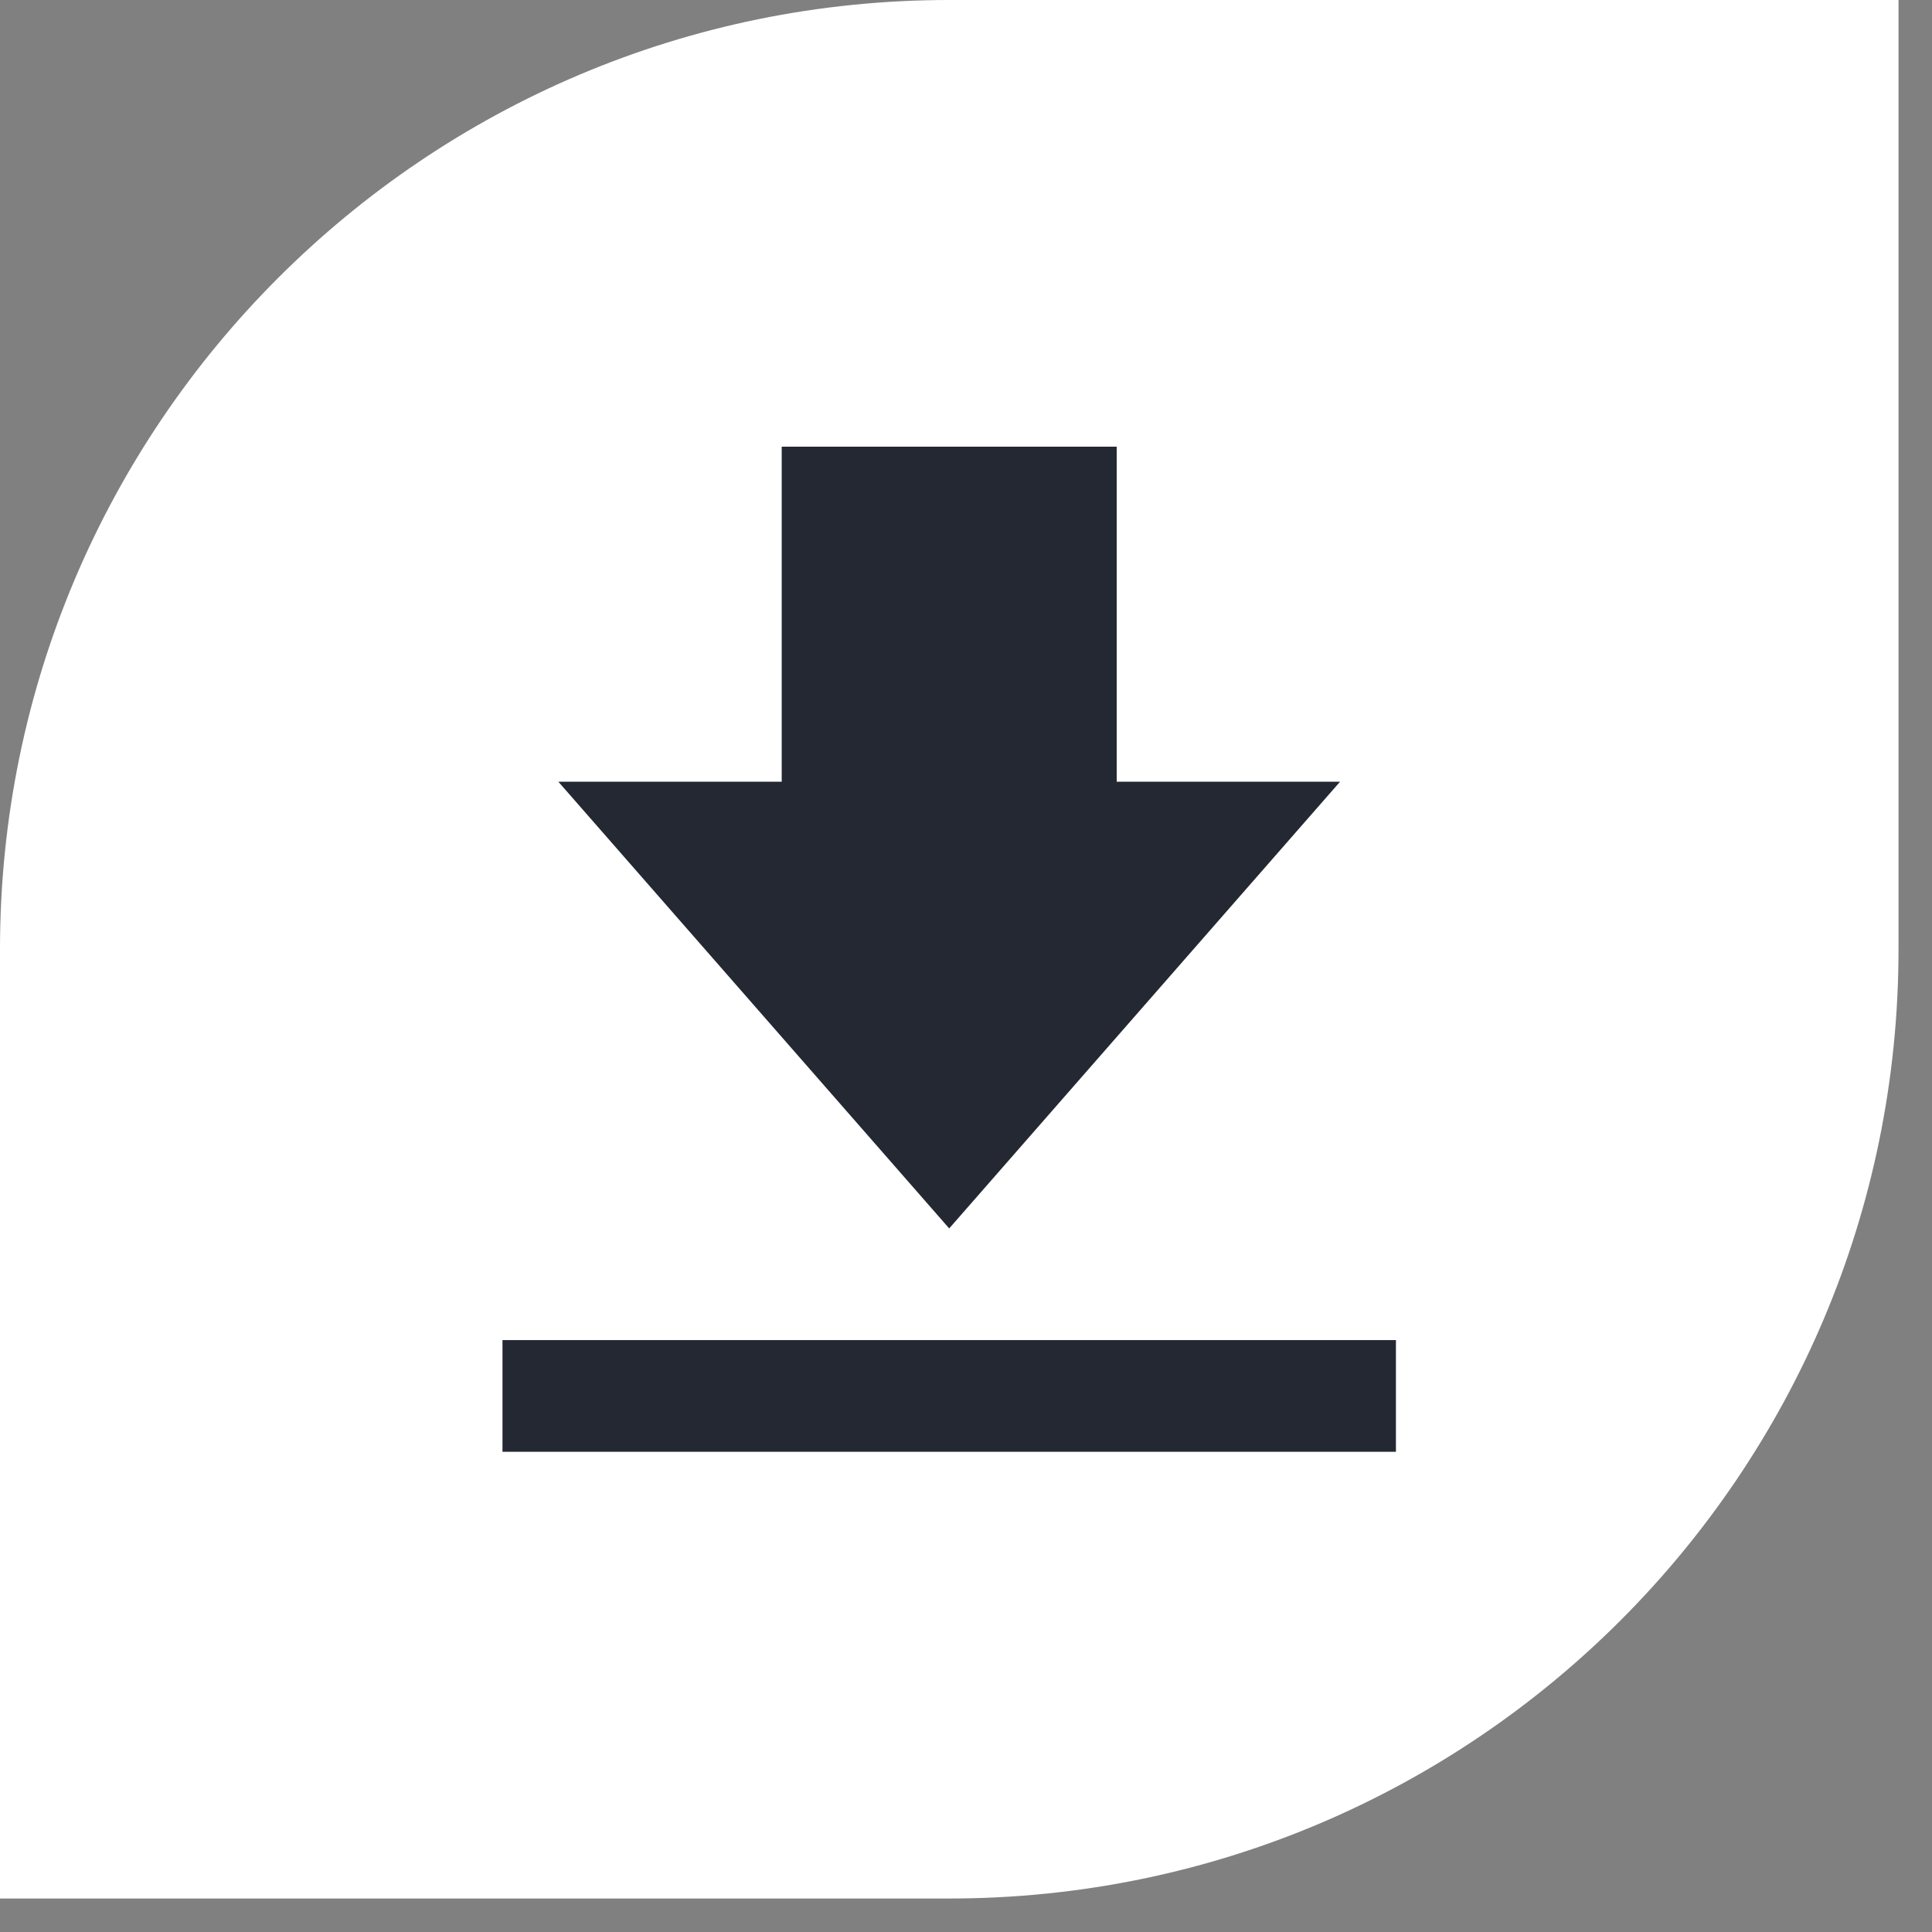
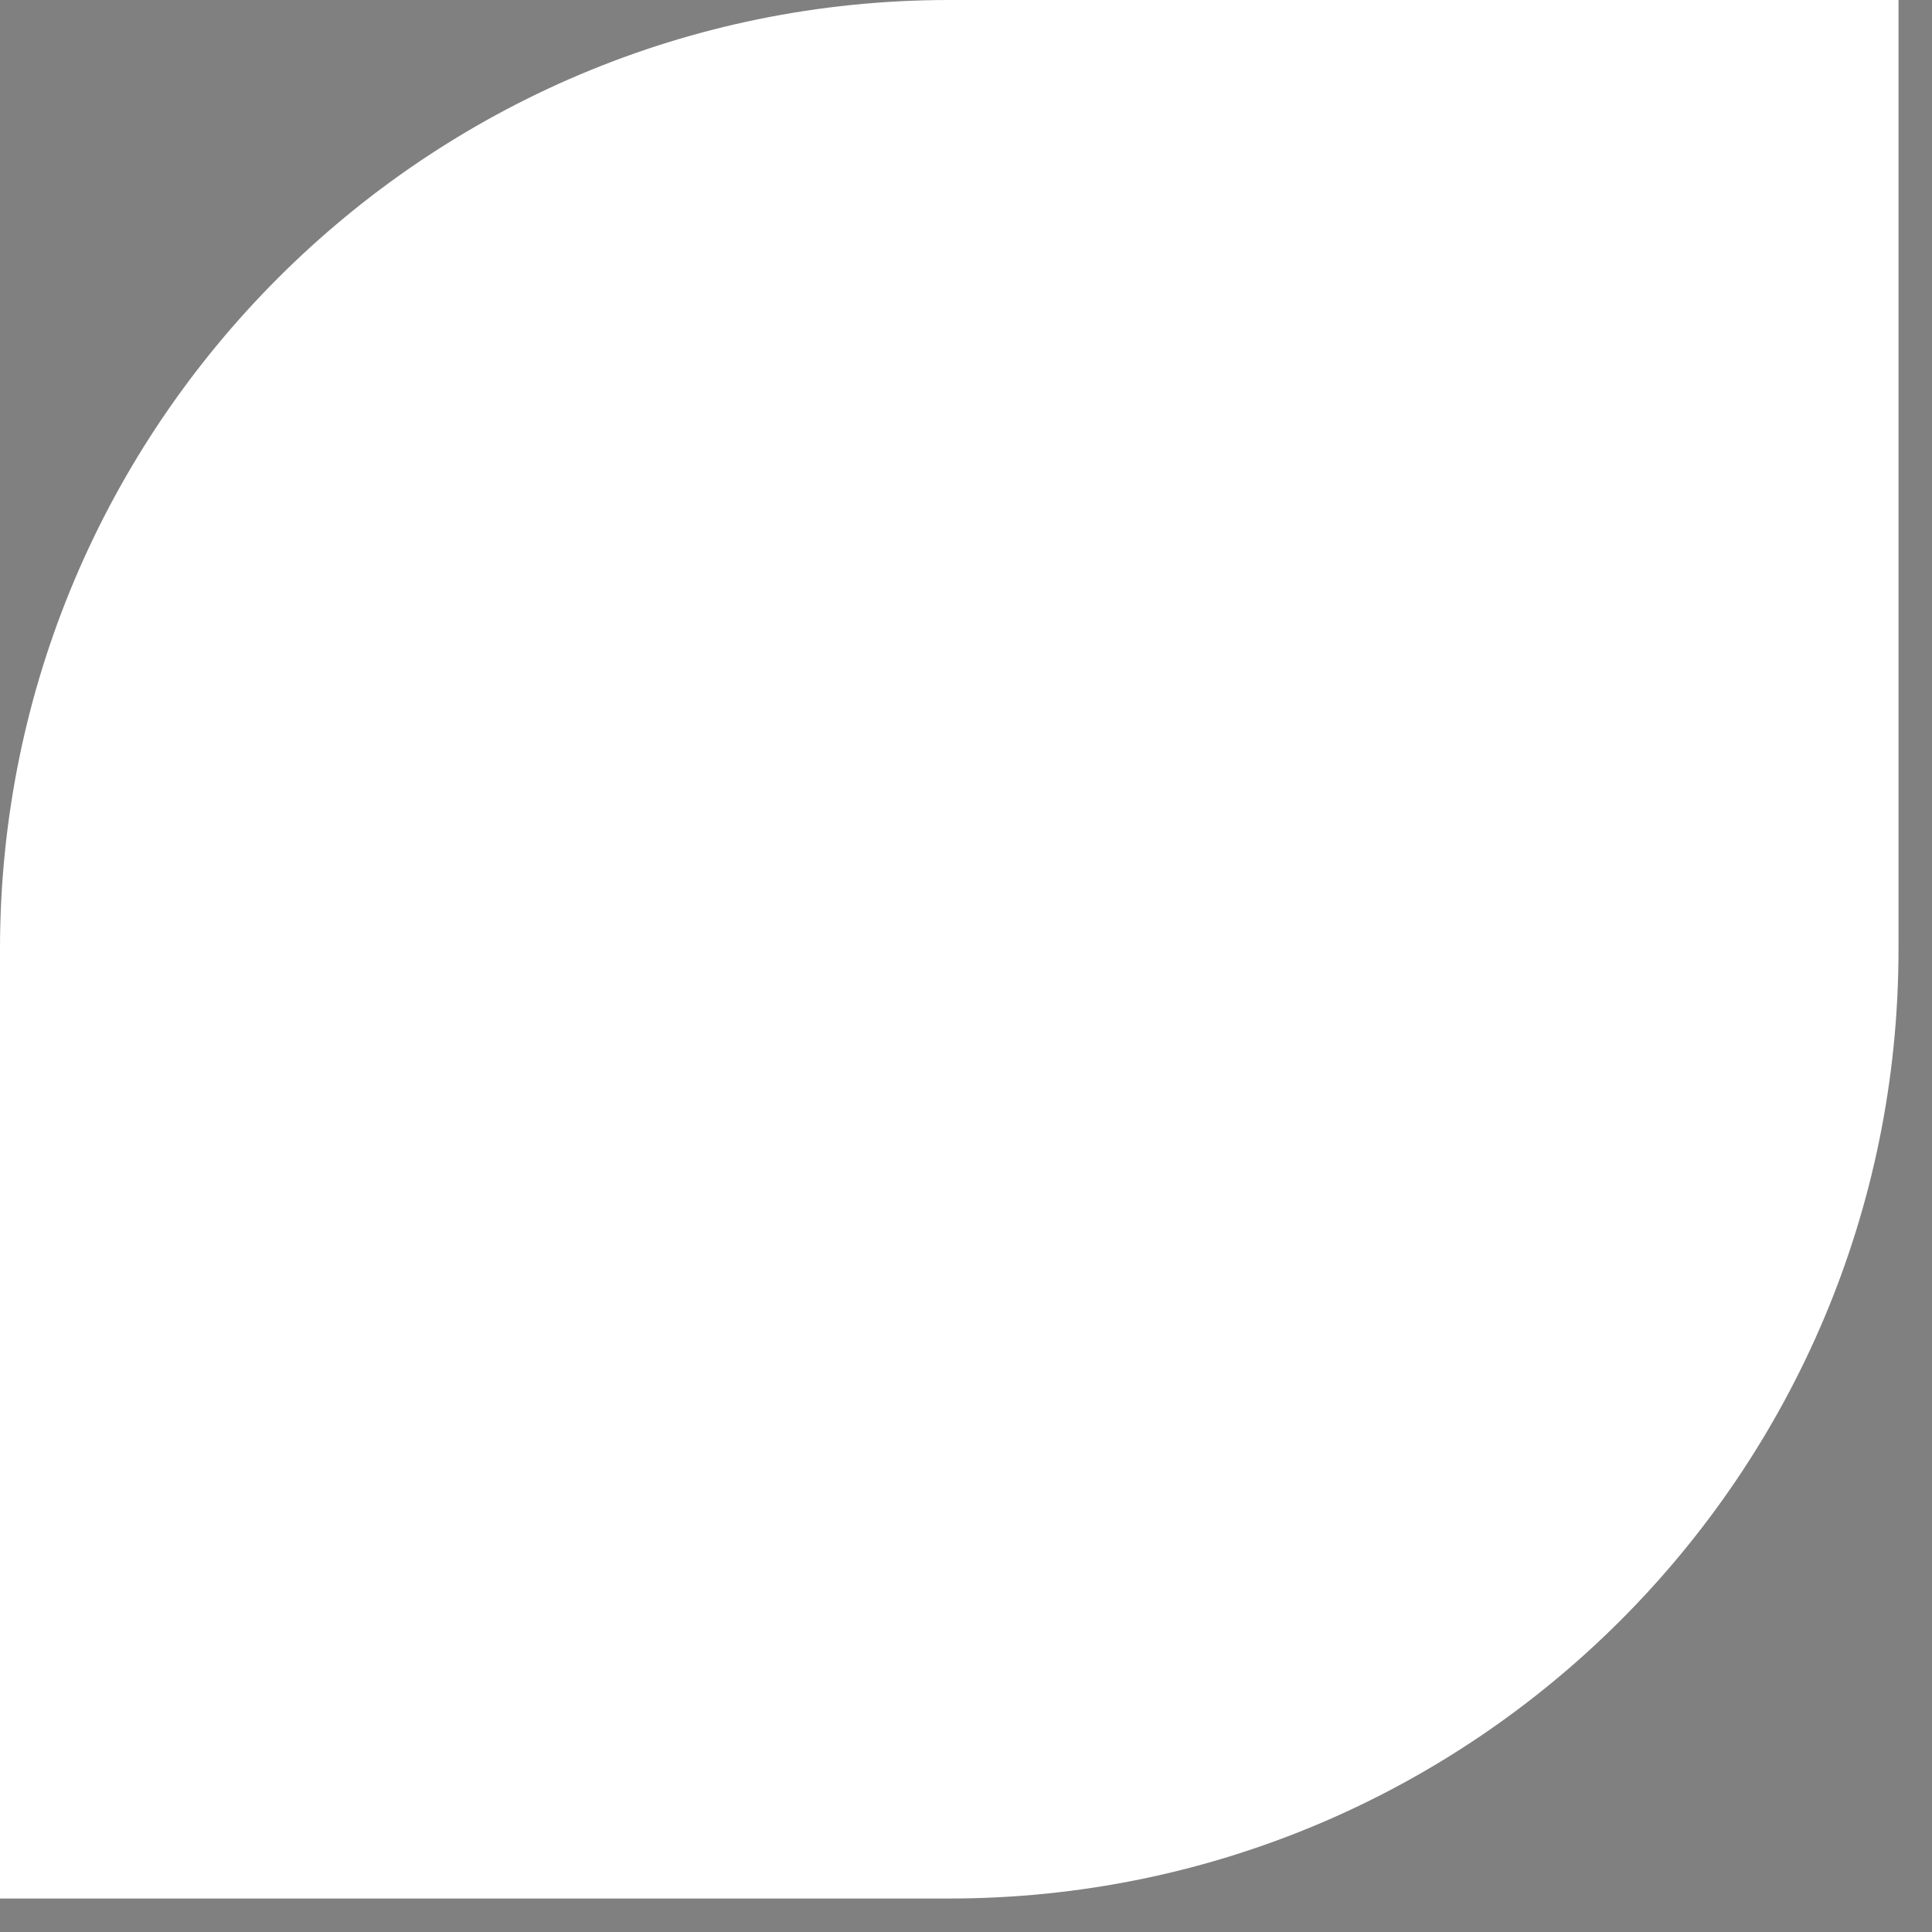
<svg xmlns="http://www.w3.org/2000/svg" width="36" height="36" viewBox="0 0 36 36" fill="none">
  <rect x="0" y="0" width="36" height="36" fill="#808080" stroke="none" />
-   <path d="M0 17.688C0 7.919 7.919 0 17.688 0H35.376V17.688C35.376 27.456 27.457 35.376 17.688 35.376H0V17.688Z" fill="white" />
-   <path d="M24.97 14.566H20.808V8.323H14.566V14.566H10.404L17.687 22.89L24.97 14.566ZM9.363 24.971H26.011V27.052H9.363V24.971Z" fill="#232833" />
+   <path d="M0 17.688C0 7.919 7.919 0 17.688 0H35.376V17.688C35.376 27.456 27.457 35.376 17.688 35.376H0Z" fill="white" />
</svg>